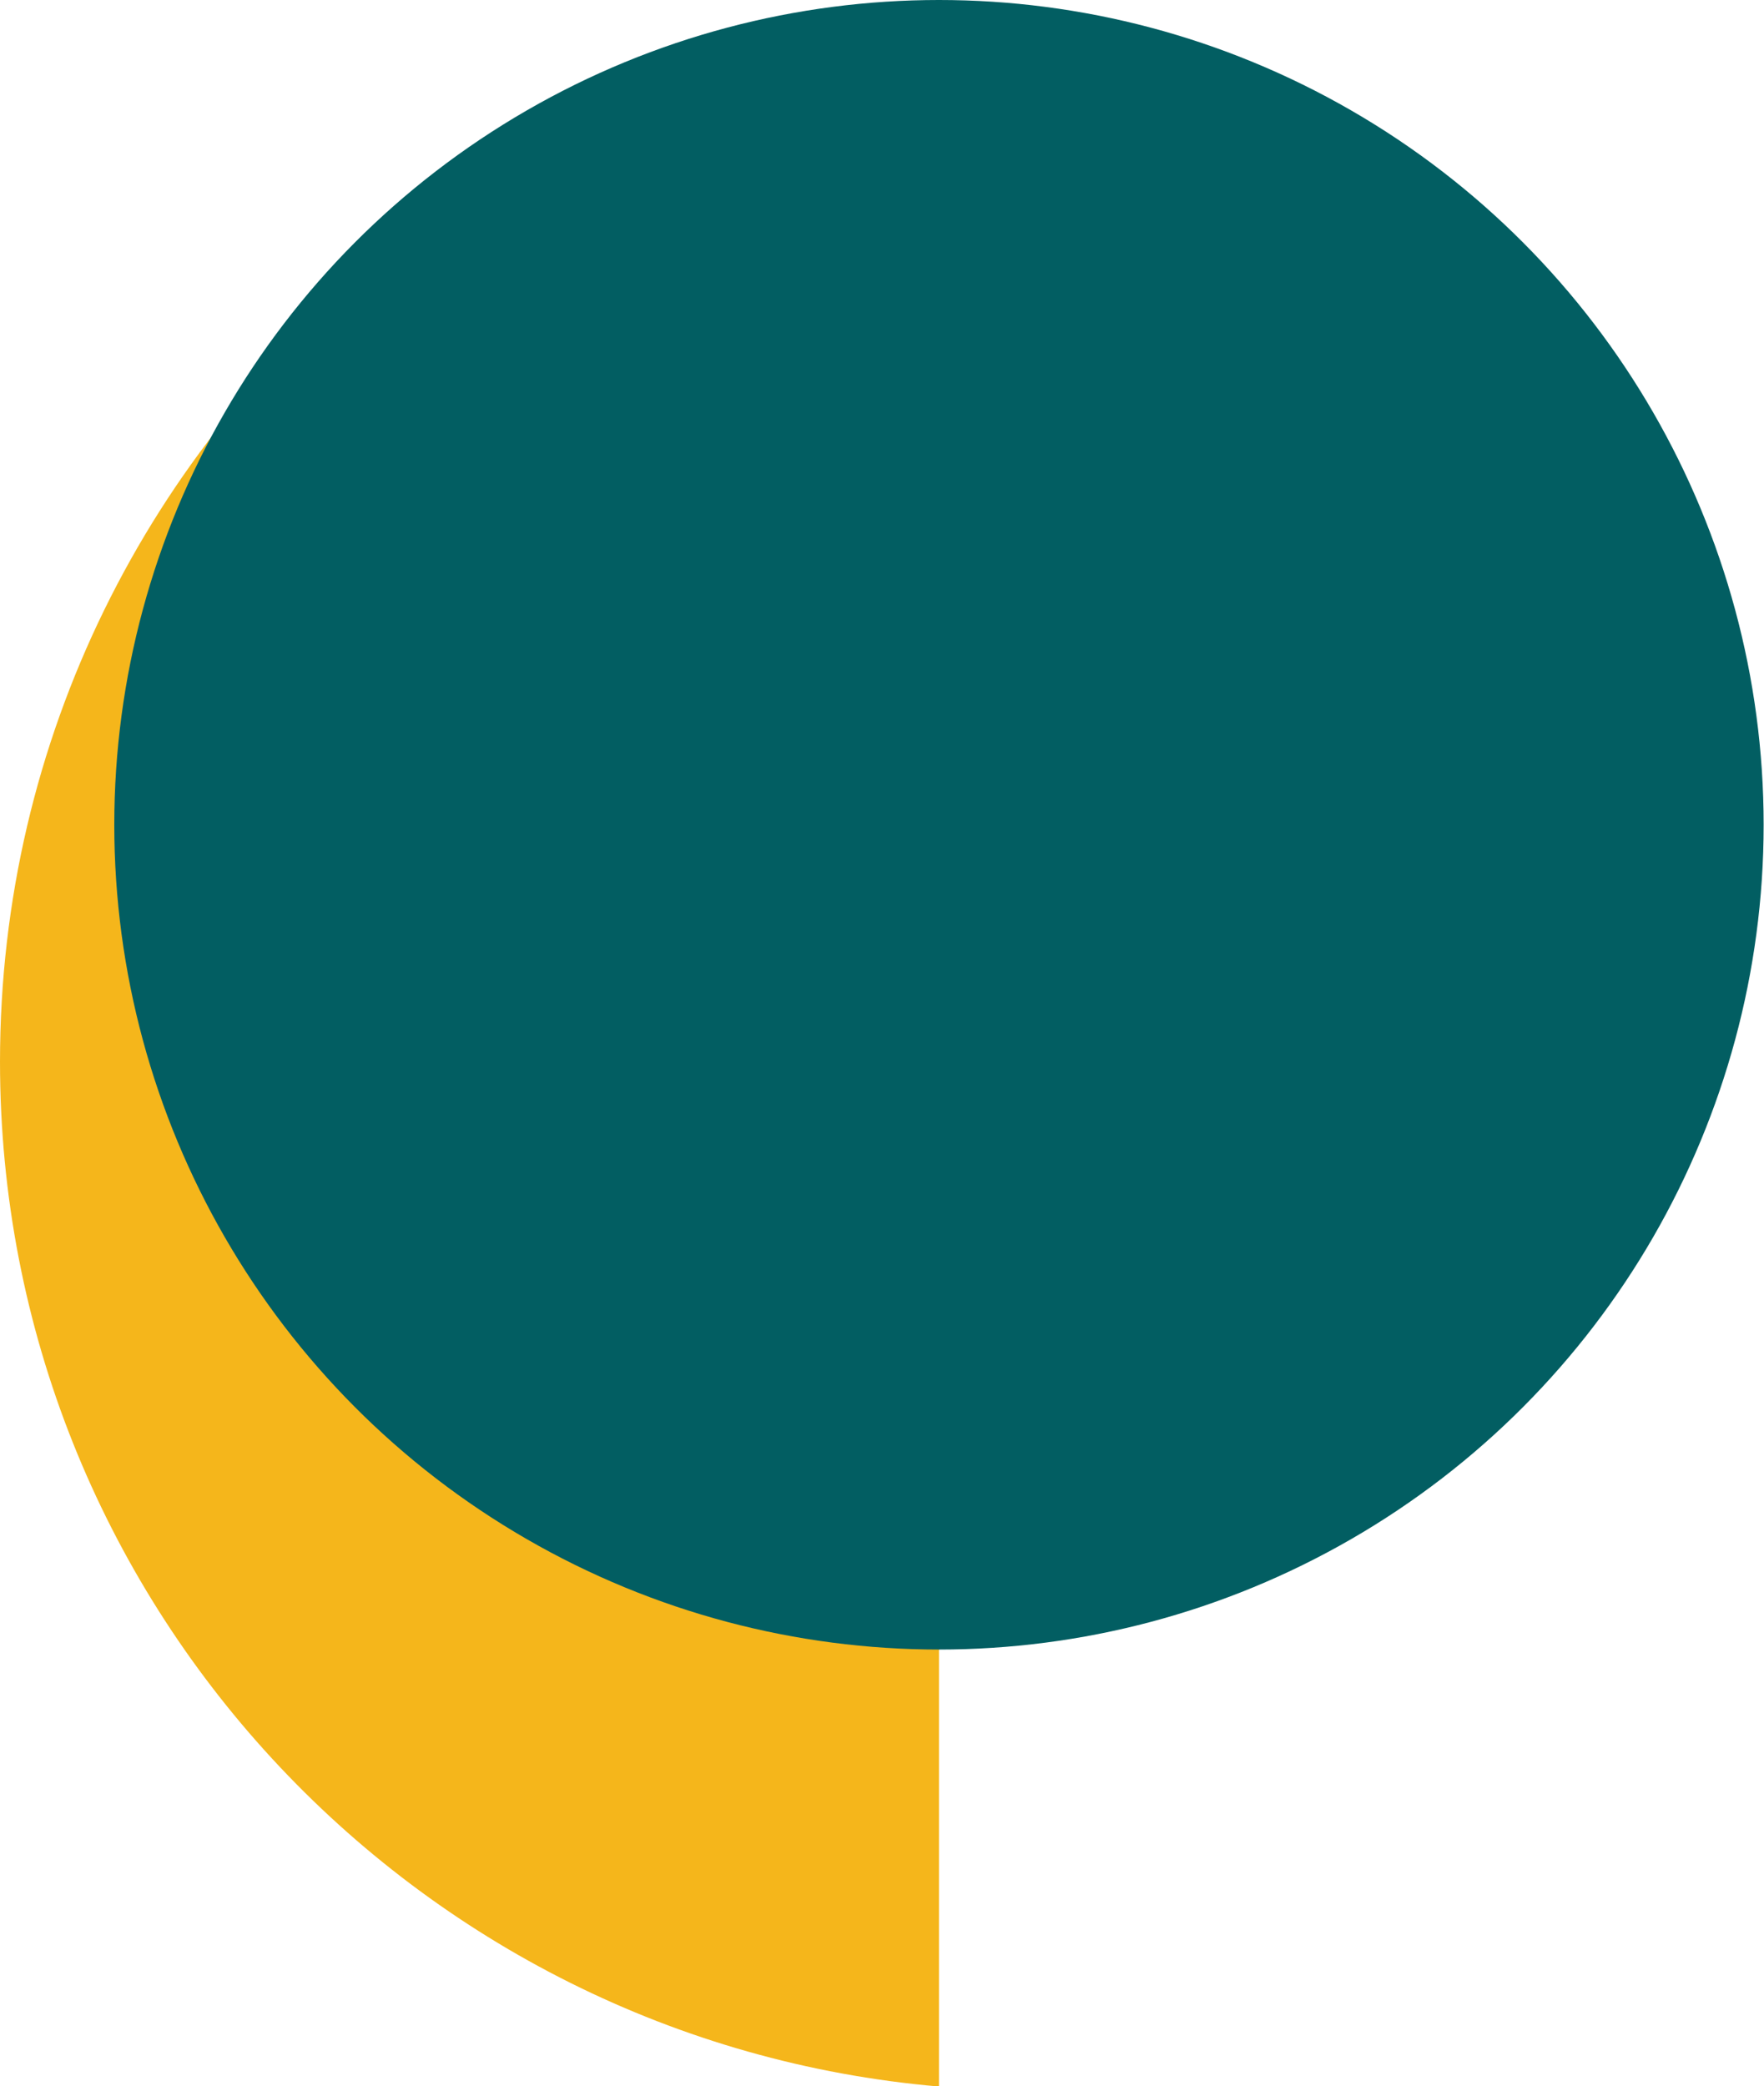
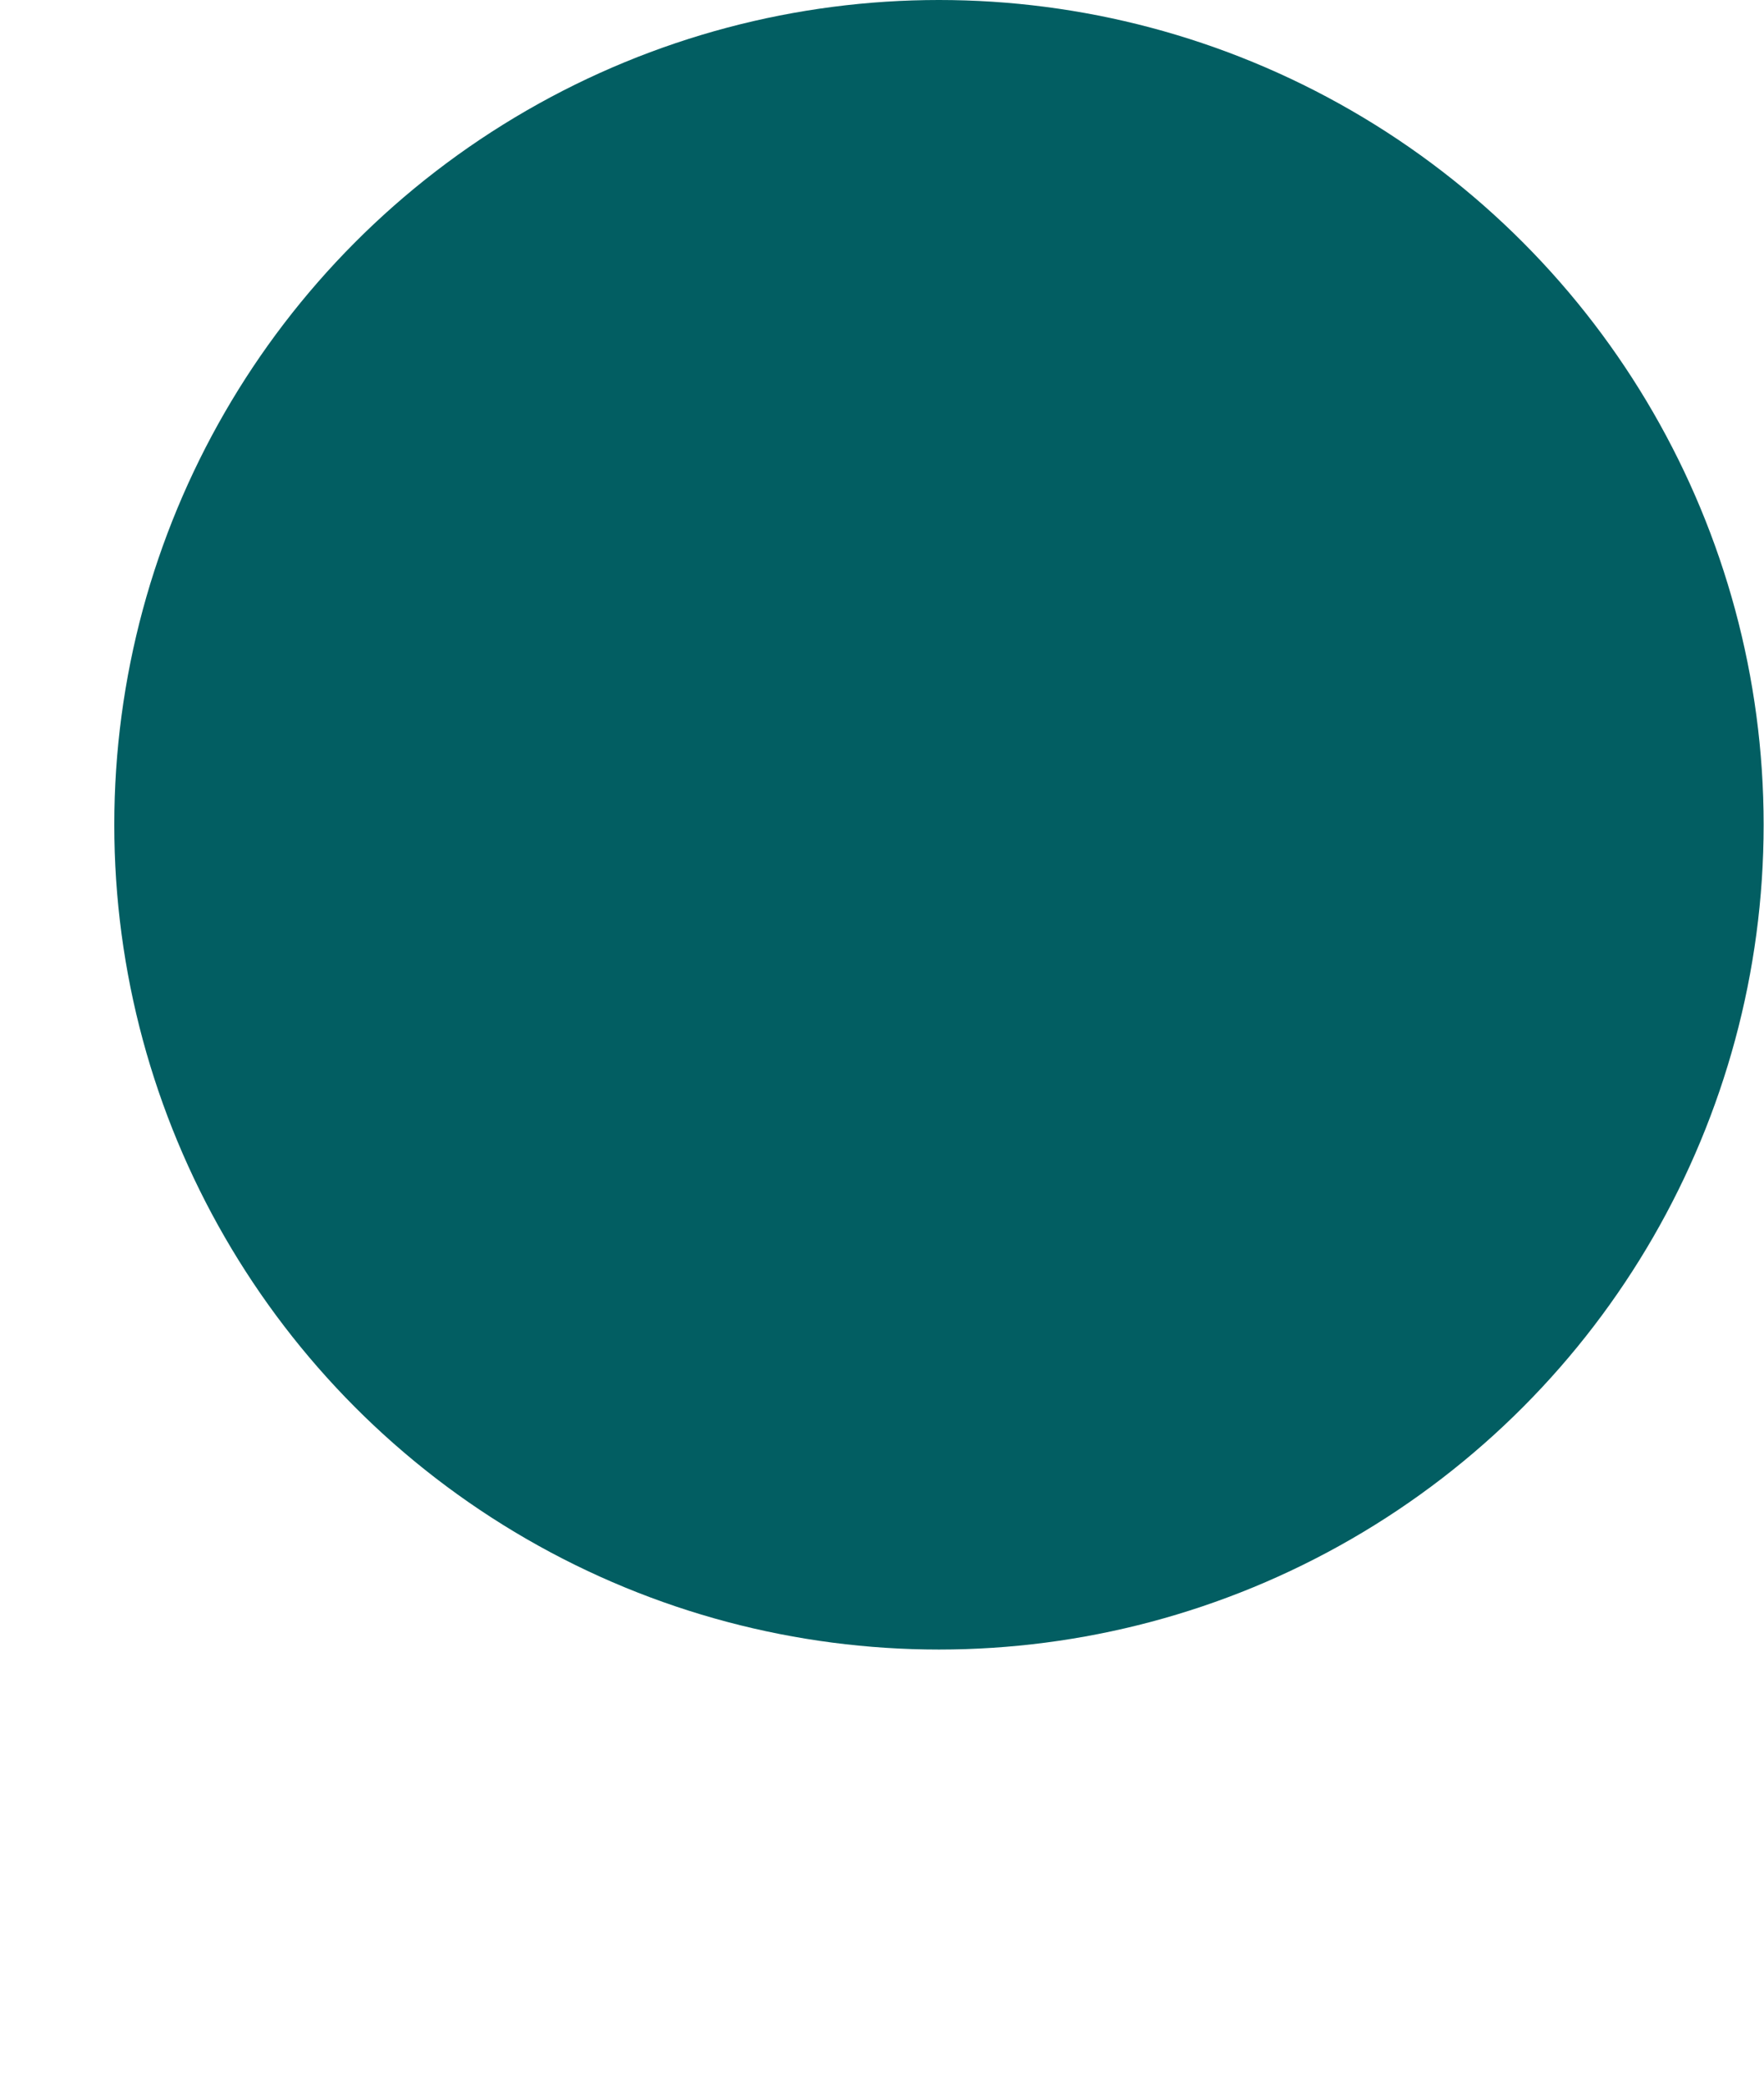
<svg xmlns="http://www.w3.org/2000/svg" clip-rule="evenodd" fill="#000000" fill-rule="evenodd" height="174.3" image-rendering="optimizeQuality" preserveAspectRatio="xMidYMid meet" text-rendering="geometricPrecision" version="1" viewBox="0.0 0.0 147.4 174.3" width="147.4" zoomAndPan="magnify">
  <g>
    <g>
      <g id="change1_1">
-         <path d="M78.46 135.08c-36.54,0 -66.17,-29.62 -66.17,-66.17 0,-18.48 7.58,-35.19 19.81,-47.2 -19.57,15.76 -32.1,39.91 -32.1,67 0,44.93 34.5,81.82 78.46,85.62l0 -39.25z" fill="#f5b61b" />
-       </g>
+         </g>
      <g id="change2_1">
        <circle cx="78.46" cy="68.91" fill="#025e62" r="68.91" />
      </g>
    </g>
  </g>
</svg>